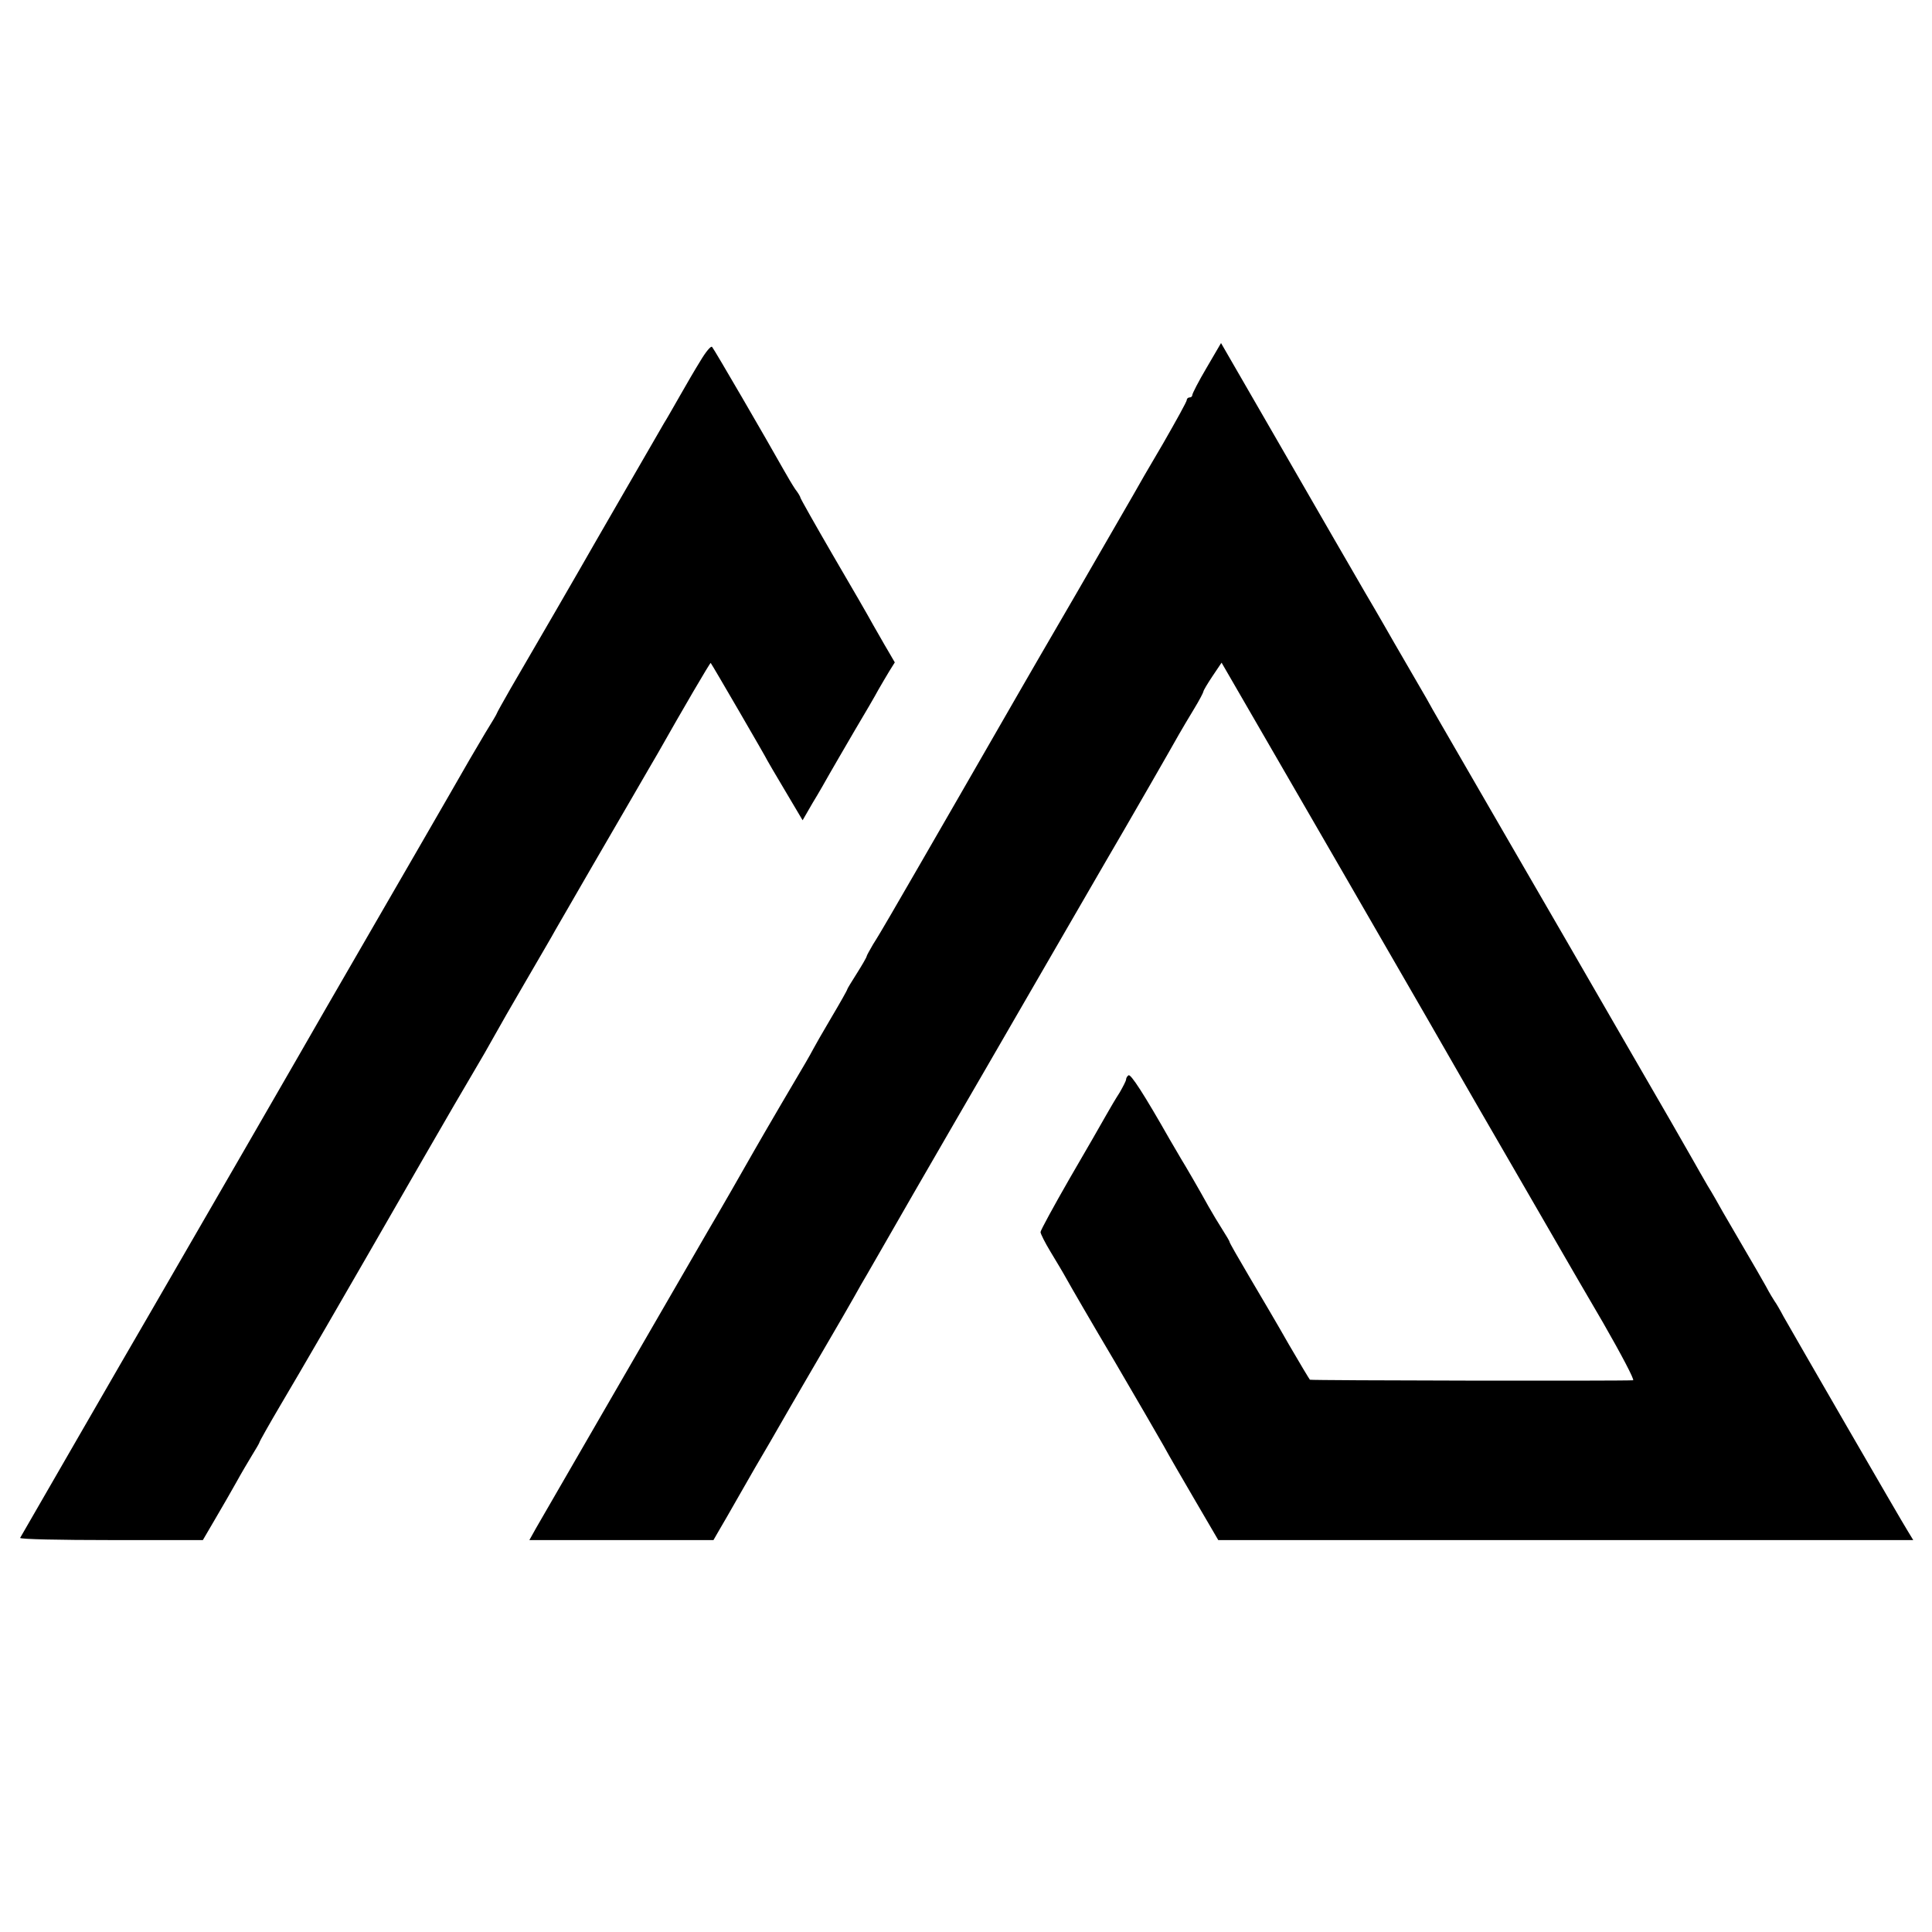
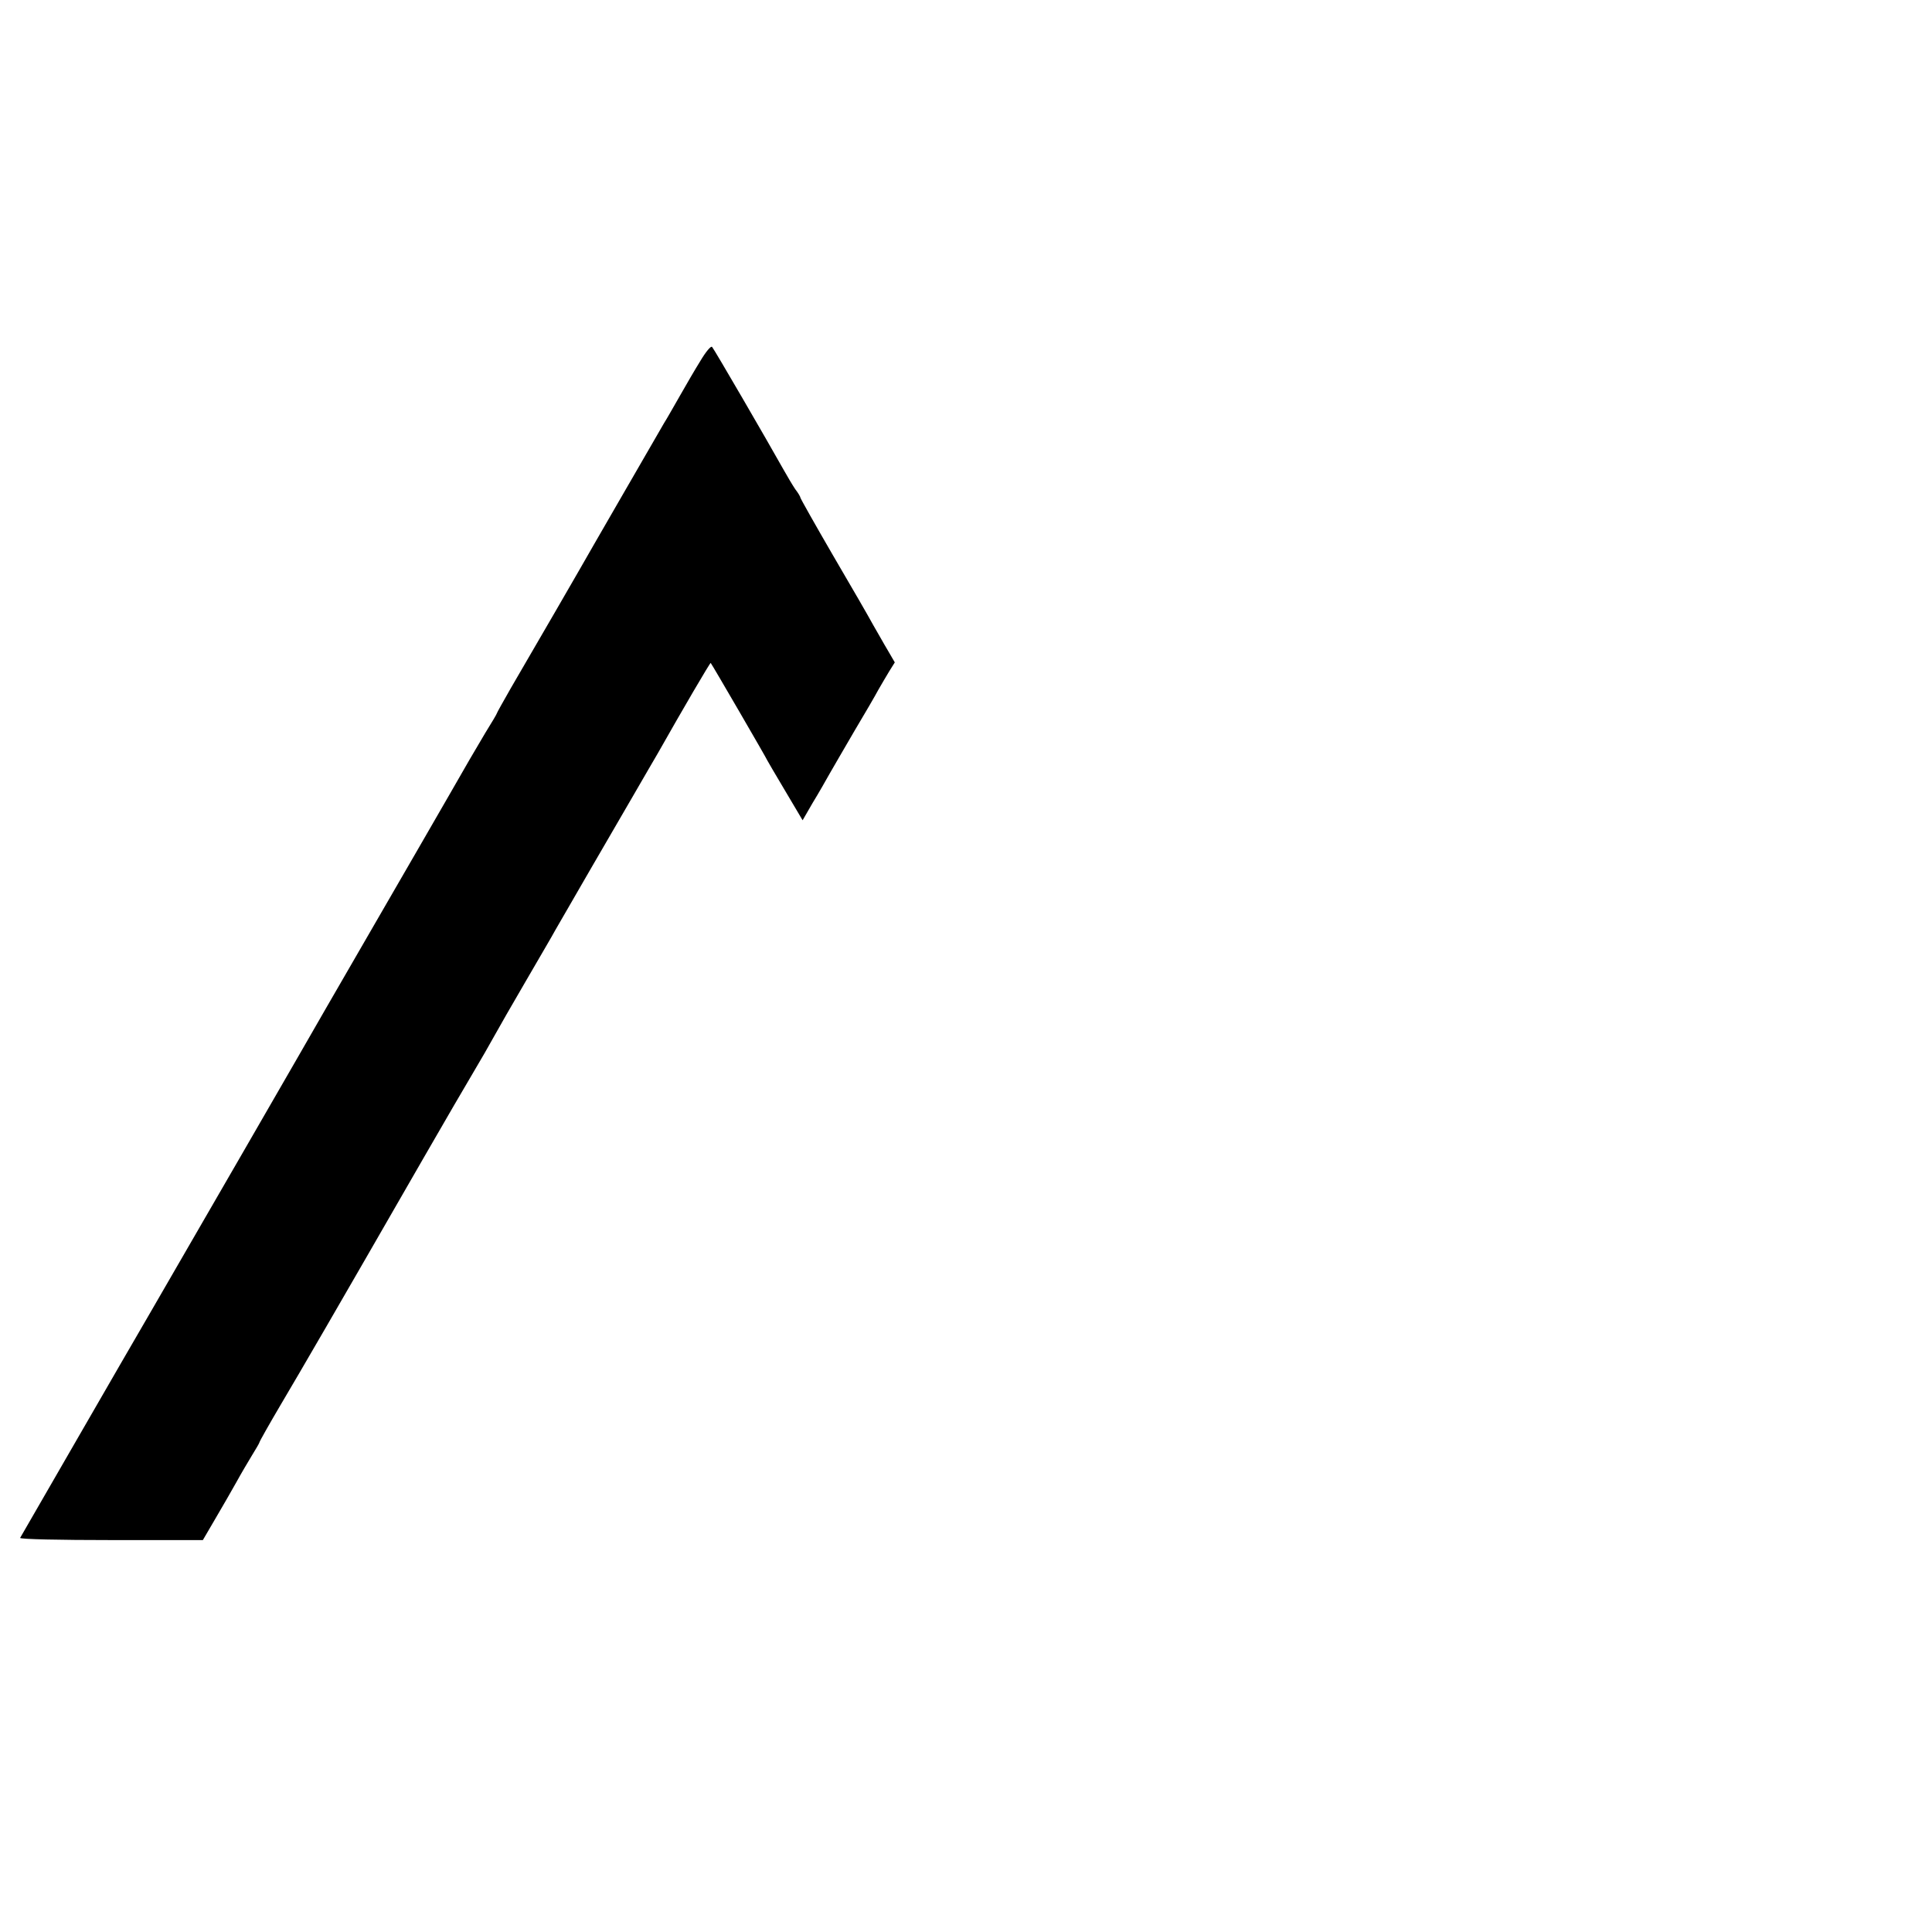
<svg xmlns="http://www.w3.org/2000/svg" version="1.0" width="700pt" height="700pt" viewBox="0 0 700 700" preserveAspectRatio="xMidYMid meet">
  <g transform="translate(0,700) scale(0.1,-0.1)" fill="#000000" stroke="none">
-     <path d="M4372 5668 c-29 -49 -52 -94 -52 -99 0 -5 -4 -9 -10 -9 -5 0 -10 -4 -10 -9 0 -6 -39 -76 -86 -158 -48 -81 -97 -166 -109 -188 -13 -22 -105 -182 -205 -355 -101 -173 -192 -331 -203 -350 -20 -35 -394 -685 -470 -815 -22 -38 -51 -87 -64 -107 -12 -21 -23 -40 -23 -43 0 -3 -16 -31 -35 -61 -19 -30 -35 -56 -35 -58 0 -3 -26 -49 -58 -103 -32 -54 -61 -105 -65 -113 -4 -8 -17 -31 -28 -50 -23 -38 -154 -262 -187 -320 -32 -57 -132 -231 -167 -290 -151 -261 -591 -1021 -623 -1077 l-24 -43 334 0 333 0 19 33 c10 17 45 77 76 132 31 55 81 141 110 190 29 50 61 106 72 125 17 30 102 175 128 220 14 23 111 191 130 226 10 16 95 165 190 330 95 164 212 367 260 449 139 240 491 849 501 865 12 20 176 305 201 350 11 19 35 60 54 91 19 31 34 60 34 63 0 4 15 29 33 56 l33 49 435 -752 c239 -413 439 -761 445 -772 6 -11 86 -149 178 -308 91 -158 175 -302 185 -320 10 -17 72 -125 139 -239 66 -115 115 -208 109 -209 -43 -3 -1168 -1 -1171 2 -2 2 -37 60 -77 129 -39 69 -104 179 -143 245 -39 66 -71 122 -71 125 0 3 -12 23 -26 45 -14 22 -37 60 -51 85 -33 60 -86 151 -98 170 -5 8 -23 40 -41 70 -96 169 -142 239 -150 234 -5 -3 -9 -10 -9 -15 0 -5 -11 -26 -23 -47 -13 -20 -35 -57 -49 -82 -14 -25 -73 -128 -132 -229 -58 -101 -106 -189 -106 -195 0 -6 16 -38 36 -71 20 -33 47 -78 59 -100 12 -22 89 -155 172 -295 82 -140 163 -280 180 -310 16 -30 68 -119 114 -198 l83 -142 1259 0 1259 0 -20 33 c-23 36 -411 708 -450 777 -13 25 -28 50 -32 55 -4 6 -19 30 -32 55 -14 25 -49 86 -78 135 -29 50 -64 110 -78 134 -14 25 -38 68 -55 95 -16 28 -40 69 -52 91 -12 22 -122 213 -245 425 -122 212 -315 545 -428 740 -113 195 -221 382 -240 415 -19 33 -44 76 -54 95 -11 19 -37 64 -58 100 -21 36 -47 81 -58 100 -11 19 -58 102 -106 183 -47 82 -97 167 -110 190 -13 23 -111 193 -218 378 l-194 336 -52 -89z" />
    <path d="M2538 5693 c-20 -32 -53 -89 -74 -126 -22 -38 -47 -83 -58 -100 -23 -40 -277 -479 -304 -527 -18 -32 -130 -225 -251 -433 -28 -49 -51 -90 -51 -92 0 -2 -19 -34 -42 -71 -23 -38 -83 -141 -133 -229 -51 -88 -167 -290 -260 -450 -92 -159 -175 -303 -185 -320 -35 -62 -546 -947 -635 -1100 -79 -135 -459 -795 -472 -817 -2 -5 146 -8 329 -8 l333 0 45 77 c25 42 59 102 76 132 17 31 43 75 57 98 15 24 27 45 27 47 0 3 35 65 78 138 74 125 191 326 517 893 76 132 158 273 182 313 24 40 56 96 72 125 16 29 68 120 116 202 48 83 97 166 107 185 41 71 213 369 281 485 38 66 79 136 90 155 91 161 190 330 192 328 4 -4 205 -350 205 -353 0 -1 29 -50 64 -109 l64 -108 37 64 c21 34 48 82 61 105 13 23 54 93 90 155 37 62 76 129 86 148 11 19 29 50 40 68 l20 32 -25 43 c-14 23 -37 65 -53 92 -15 28 -81 142 -146 253 -65 112 -118 206 -118 209 0 3 -8 17 -19 31 -10 15 -29 47 -43 72 -60 107 -251 436 -258 443 -4 5 -23 -18 -42 -50z" />
  </g>
</svg>